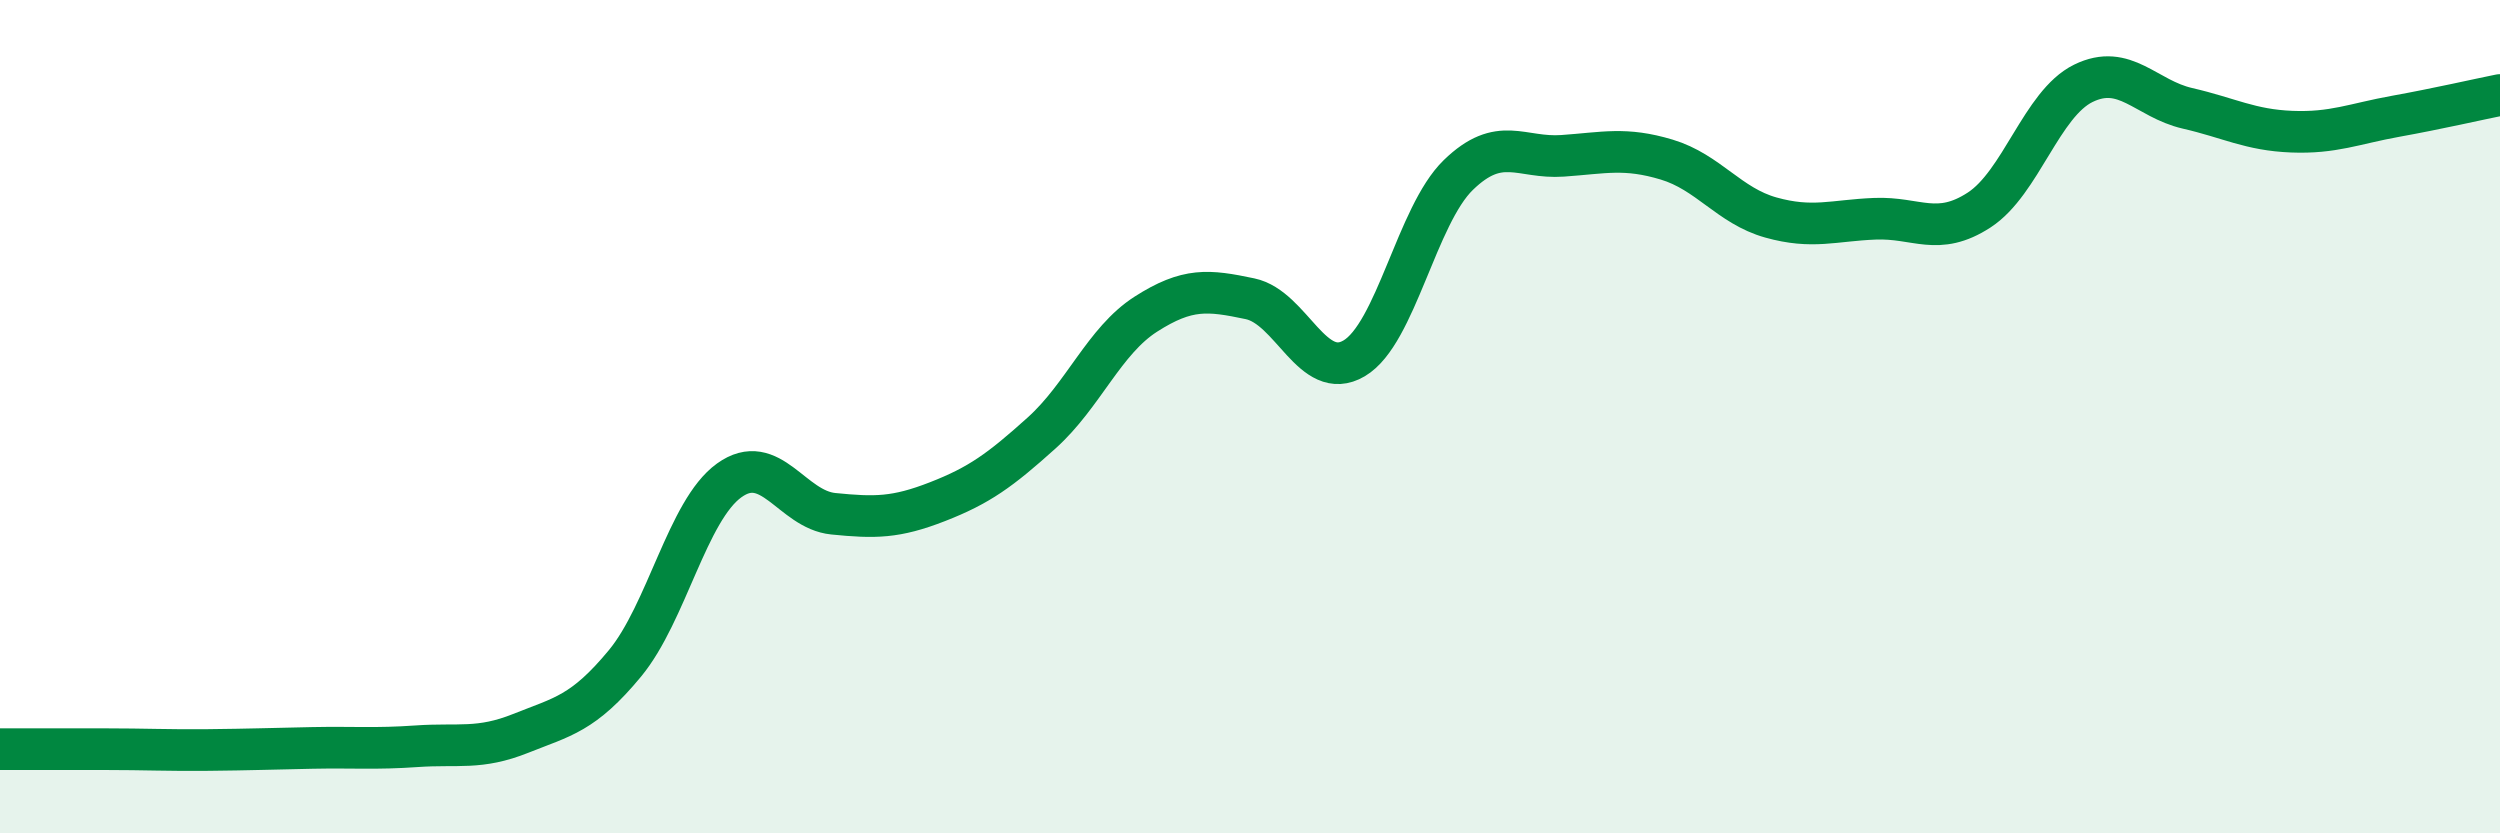
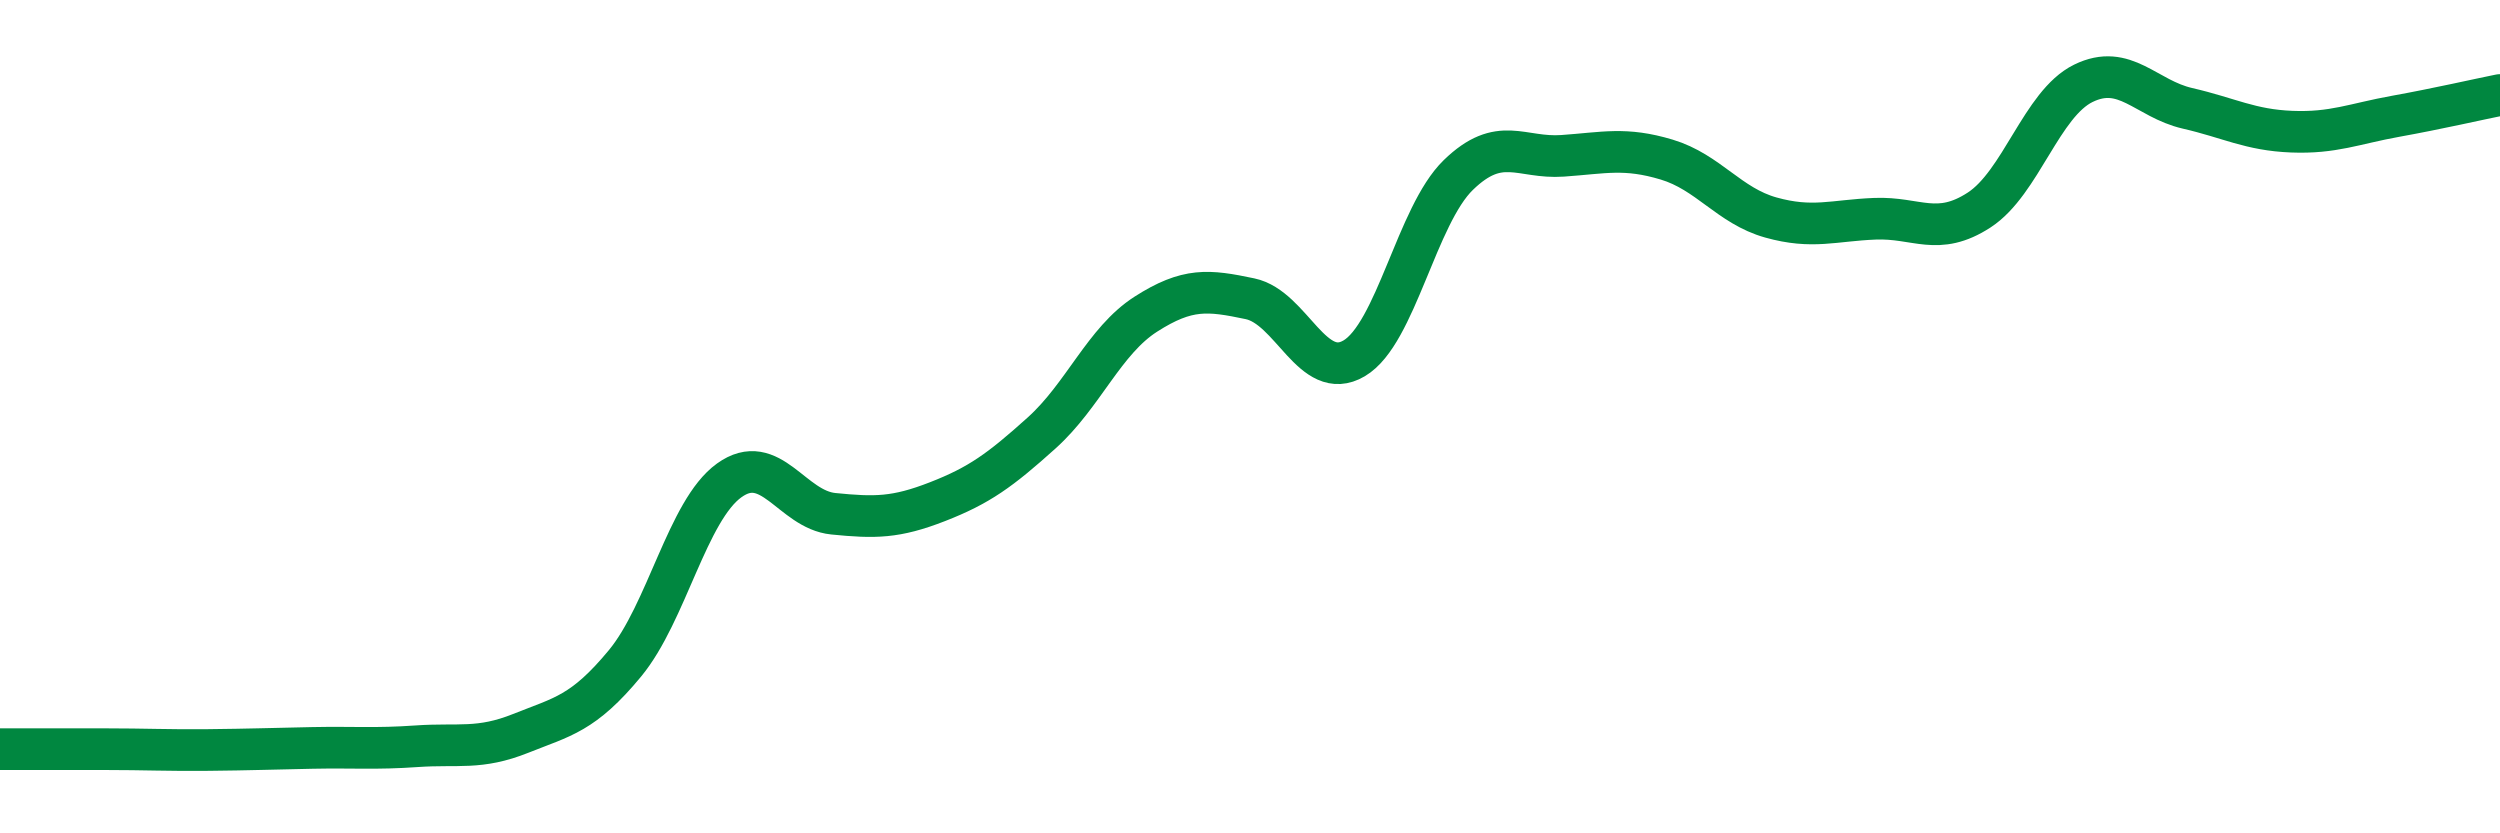
<svg xmlns="http://www.w3.org/2000/svg" width="60" height="20" viewBox="0 0 60 20">
-   <path d="M 0,17.98 C 0.5,17.98 1.5,17.98 2.5,17.98 C 3.5,17.98 4,18.01 5,18 C 6,17.99 6.5,17.97 7.5,17.95 C 8.5,17.93 9,17.98 10,17.91 C 11,17.84 11.5,18 12.5,17.6 C 13.5,17.2 14,17.13 15,15.92 C 16,14.71 16.5,12.25 17.5,11.53 C 18.5,10.81 19,12.23 20,12.33 C 21,12.43 21.5,12.43 22.5,12.04 C 23.5,11.65 24,11.29 25,10.39 C 26,9.49 26.5,8.18 27.5,7.54 C 28.5,6.9 29,6.96 30,7.17 C 31,7.38 31.5,9.19 32.5,8.6 C 33.5,8.01 34,5.17 35,4.2 C 36,3.23 36.5,3.81 37.5,3.74 C 38.5,3.67 39,3.53 40,3.83 C 41,4.13 41.5,4.94 42.5,5.22 C 43.5,5.5 44,5.29 45,5.25 C 46,5.21 46.5,5.69 47.5,5.04 C 48.5,4.39 49,2.49 50,2 C 51,1.51 51.5,2.37 52.5,2.6 C 53.5,2.83 54,3.12 55,3.16 C 56,3.2 56.5,2.97 57.5,2.79 C 58.5,2.61 59.5,2.38 60,2.28L60 20L0 20Z" fill="#008740" opacity="0.1" stroke-linecap="round" stroke-linejoin="round" />
  <path d="M 0,17.98 C 0.5,17.98 1.5,17.98 2.5,17.98 C 3.5,17.98 4,18.01 5,18 C 6,17.99 6.5,17.97 7.5,17.95 C 8.5,17.93 9,17.98 10,17.91 C 11,17.84 11.5,18 12.5,17.6 C 13.5,17.2 14,17.13 15,15.92 C 16,14.71 16.5,12.25 17.5,11.53 C 18.5,10.81 19,12.23 20,12.33 C 21,12.43 21.5,12.43 22.5,12.04 C 23.5,11.65 24,11.29 25,10.39 C 26,9.49 26.5,8.18 27.5,7.54 C 28.5,6.9 29,6.96 30,7.17 C 31,7.38 31.5,9.19 32.5,8.6 C 33.5,8.01 34,5.17 35,4.2 C 36,3.23 36.5,3.81 37.5,3.74 C 38.5,3.67 39,3.53 40,3.83 C 41,4.13 41.5,4.94 42.5,5.22 C 43.5,5.5 44,5.29 45,5.25 C 46,5.21 46.5,5.69 47.5,5.04 C 48.5,4.39 49,2.49 50,2 C 51,1.51 51.5,2.37 52.5,2.6 C 53.5,2.83 54,3.12 55,3.16 C 56,3.2 56.5,2.97 57.5,2.79 C 58.5,2.61 59.5,2.38 60,2.28" stroke="#008740" stroke-width="1" fill="none" stroke-linecap="round" stroke-linejoin="round" />
</svg>